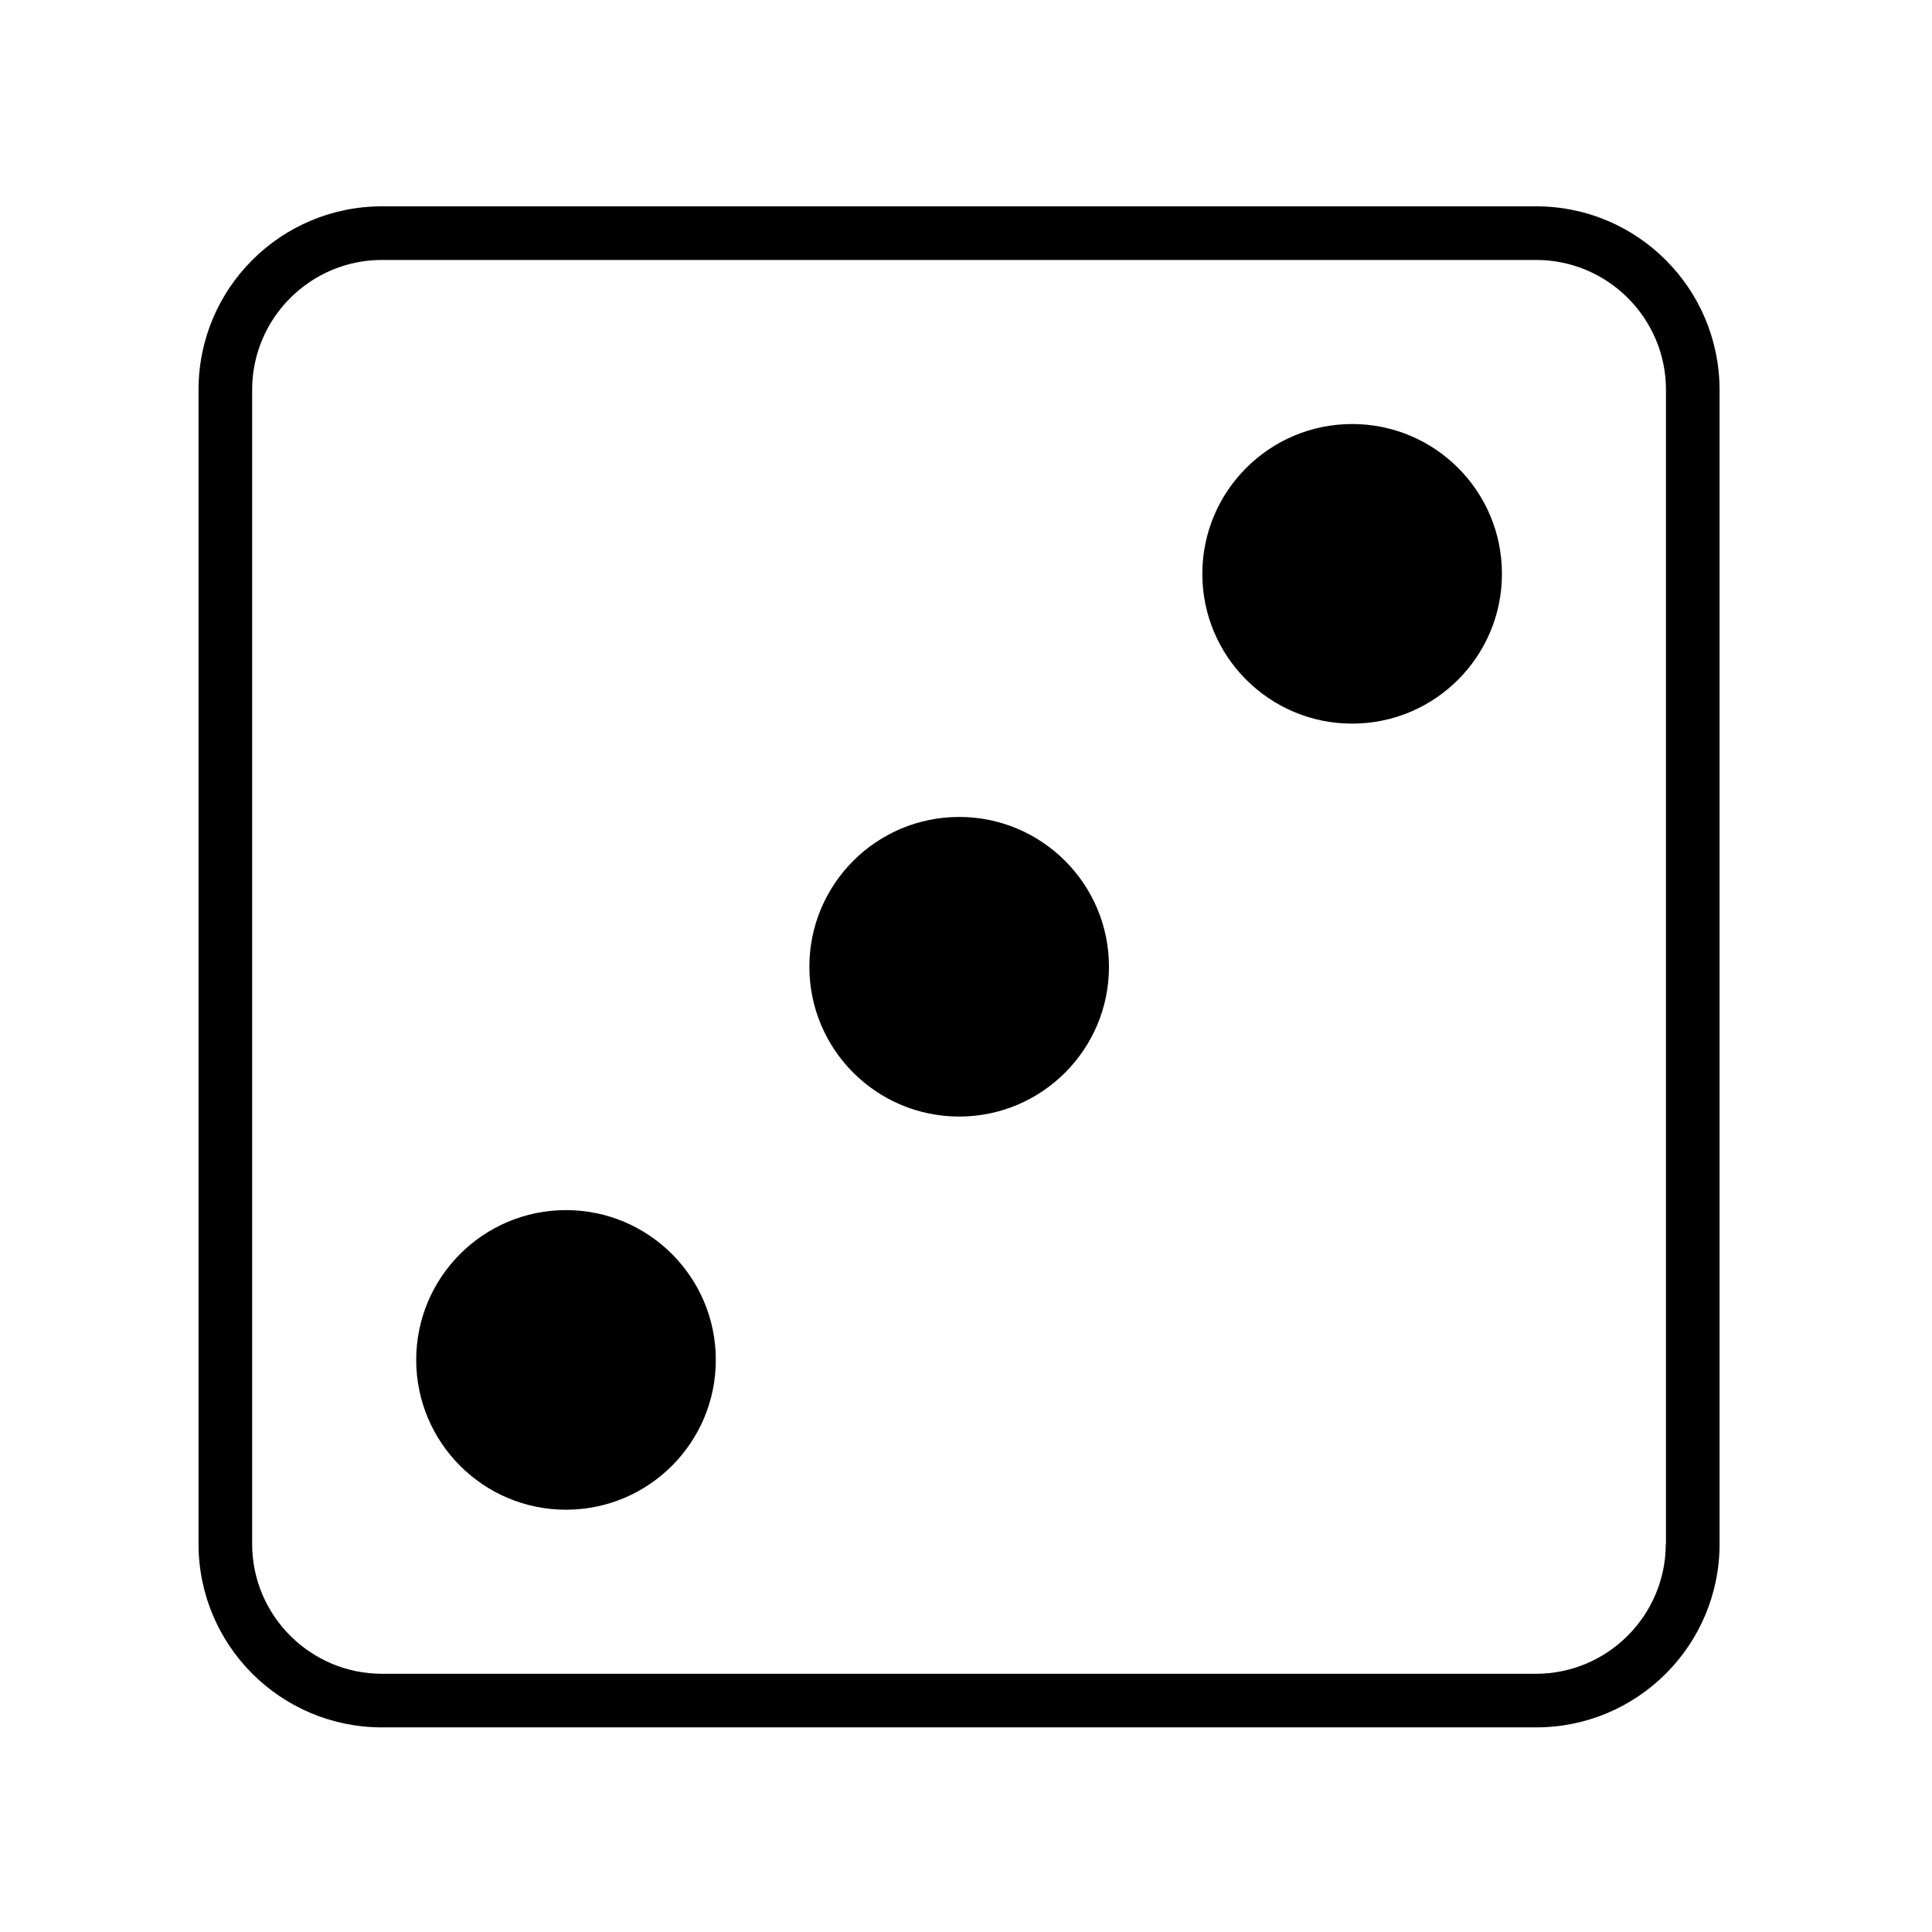
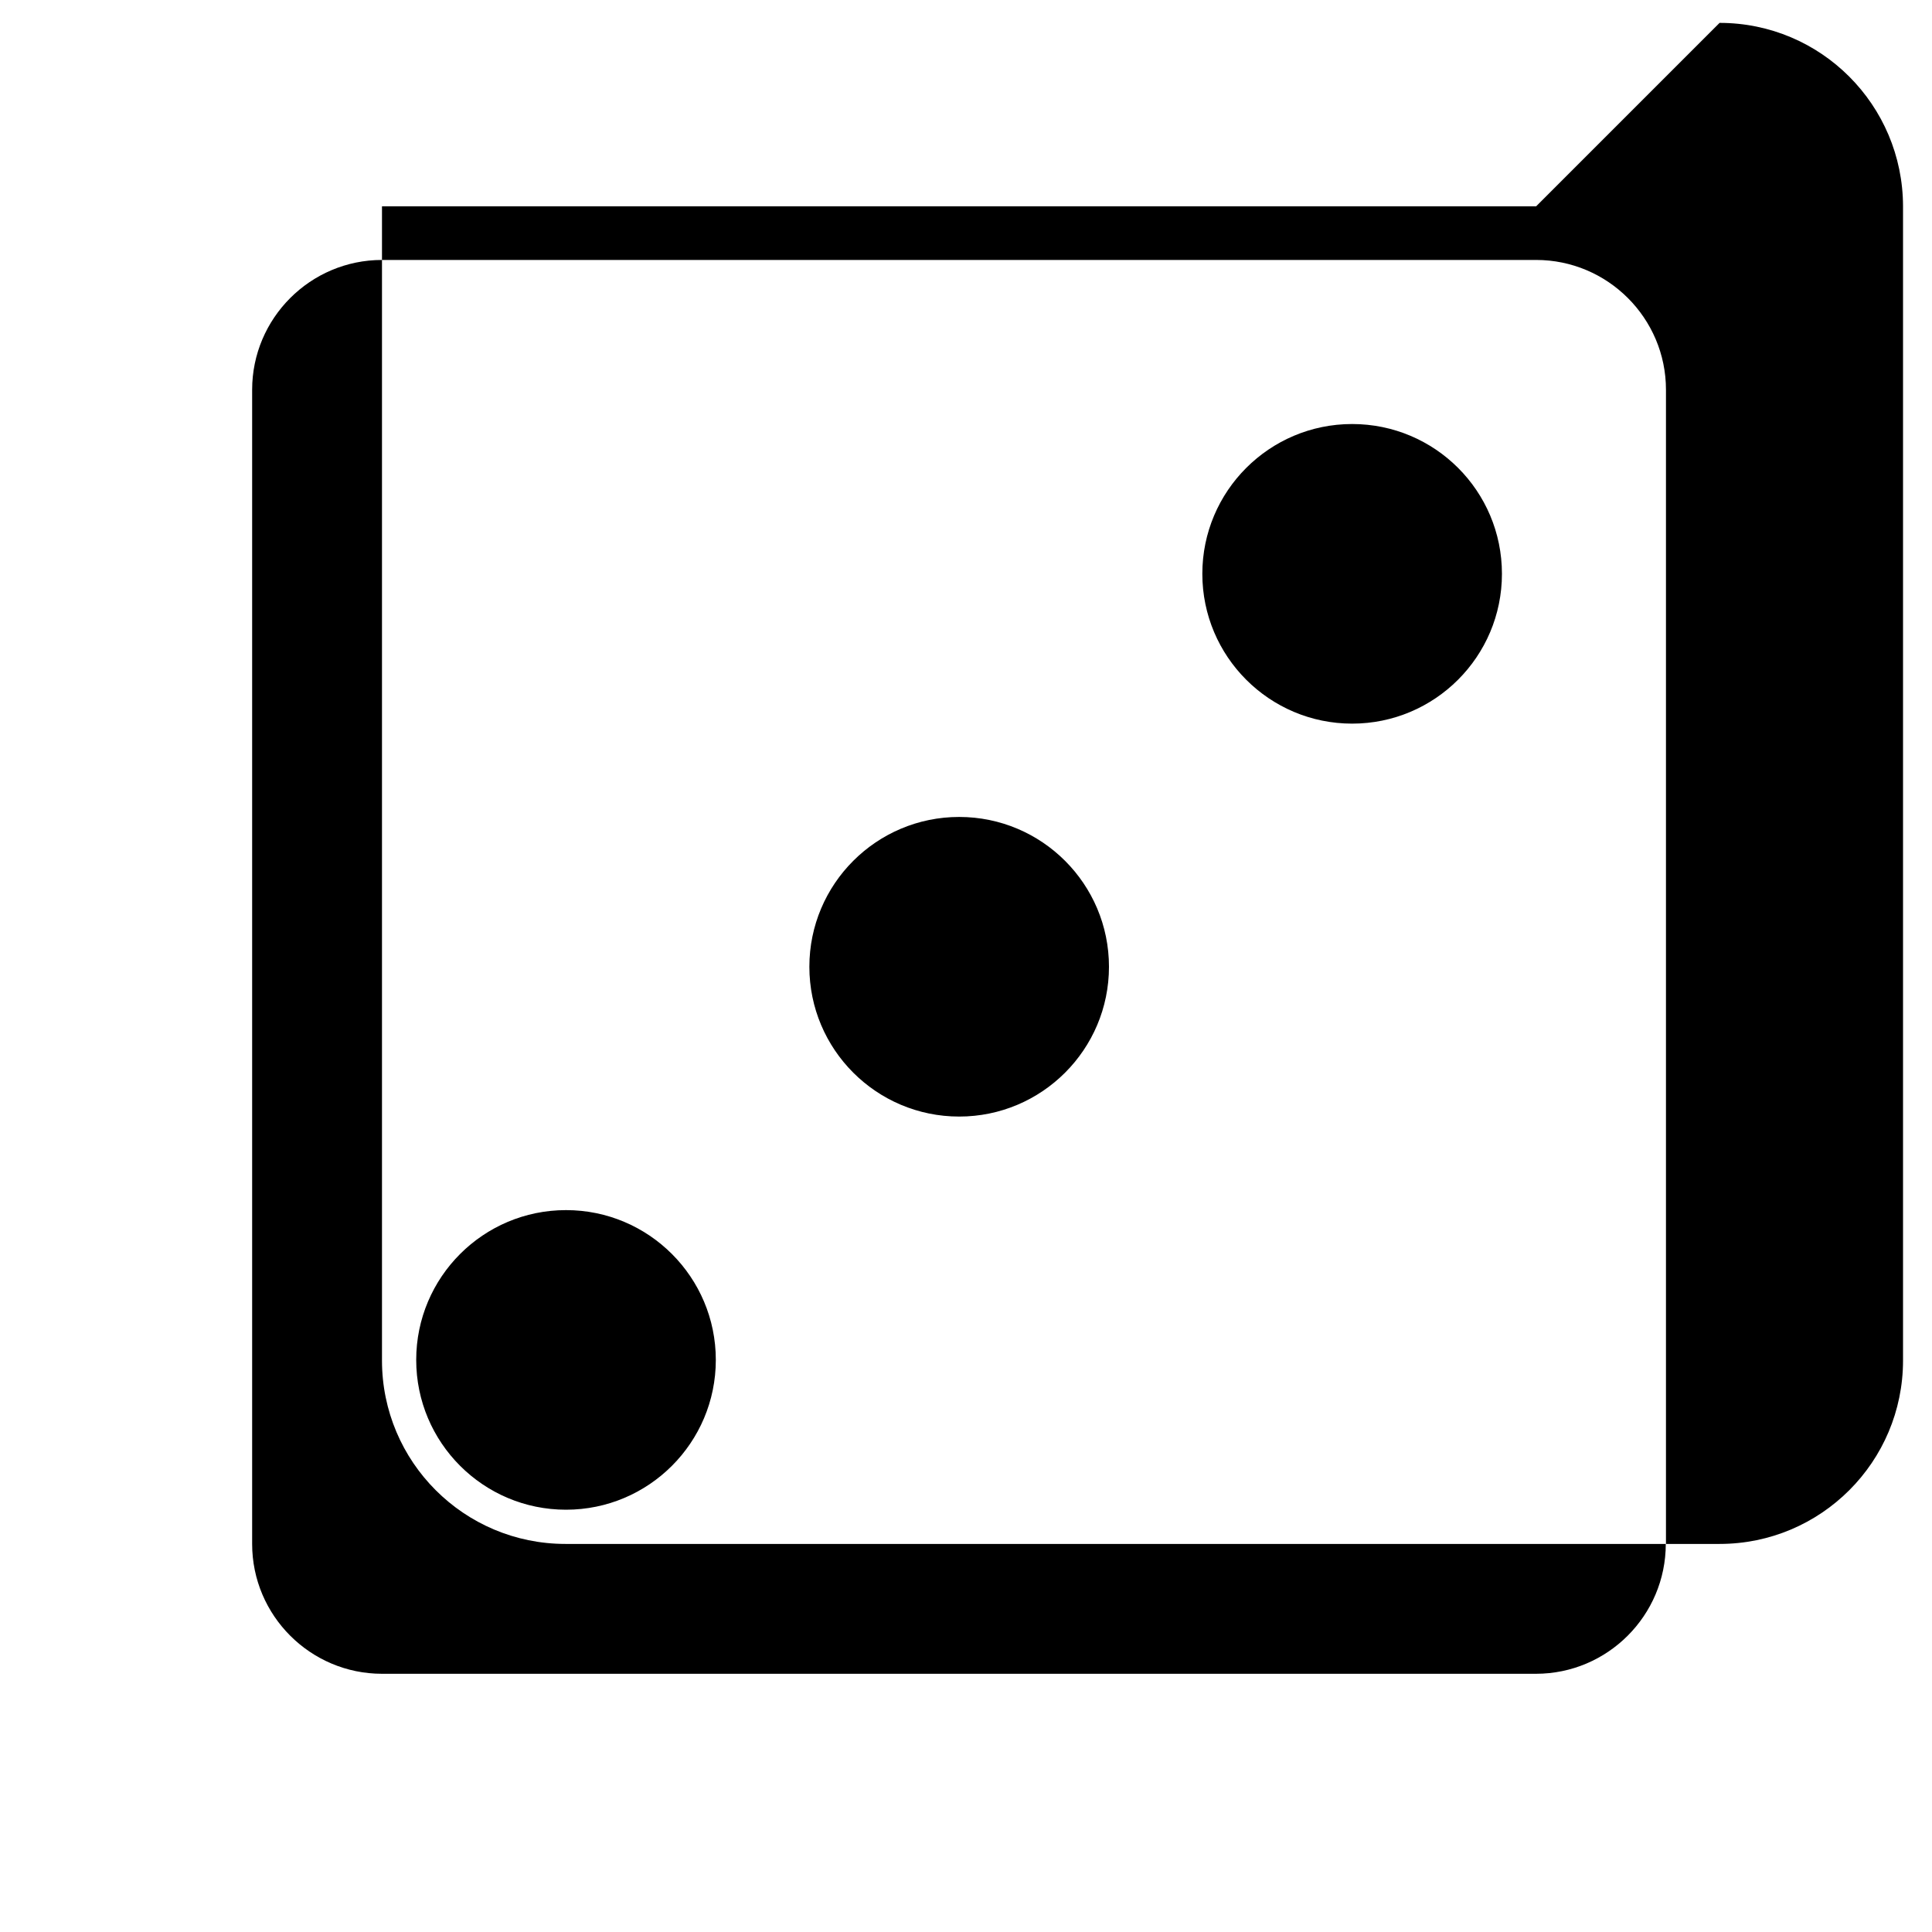
<svg xmlns="http://www.w3.org/2000/svg" fill="#000000" width="800px" height="800px" version="1.1" viewBox="144 144 512 512">
-   <path d="m551.09 198.68h-305.86c-26.852 0-48.617 21.766-48.617 48.617v305.86c0 26.852 21.766 48.617 48.617 48.617h305.86c26.852 0 48.617-21.766 48.617-48.617v-305.86c-0.047-26.852-21.762-48.617-48.617-48.617zm34.359 354.48c0 18.941-15.418 34.41-34.41 34.41h-305.81c-18.941 0-34.41-15.418-34.41-34.41v-305.86c0-18.941 15.418-34.41 34.41-34.41h305.86c18.941 0 34.41 15.418 34.41 34.41v305.86zm-147.56-152.96c0 21.914-17.785 39.699-39.699 39.699s-39.699-17.785-39.699-39.699c0-21.914 17.785-39.699 39.699-39.699s39.699 17.785 39.699 39.699zm-104.19 104.19c0 21.914-17.785 39.699-39.699 39.699-21.914 0-39.699-17.785-39.699-39.699 0-21.914 17.785-39.699 39.699-39.699 21.918 0 39.699 17.785 39.699 39.699zm208.33-208.32c0 21.914-17.785 39.699-39.699 39.699-21.914 0-39.699-17.785-39.699-39.699s17.785-39.699 39.699-39.699c21.914 0 39.699 17.734 39.699 39.699z" />
+   <path d="m551.09 198.68h-305.86v305.86c0 26.852 21.766 48.617 48.617 48.617h305.86c26.852 0 48.617-21.766 48.617-48.617v-305.86c-0.047-26.852-21.762-48.617-48.617-48.617zm34.359 354.48c0 18.941-15.418 34.41-34.41 34.41h-305.81c-18.941 0-34.41-15.418-34.41-34.41v-305.86c0-18.941 15.418-34.41 34.41-34.41h305.86c18.941 0 34.41 15.418 34.41 34.41v305.86zm-147.56-152.96c0 21.914-17.785 39.699-39.699 39.699s-39.699-17.785-39.699-39.699c0-21.914 17.785-39.699 39.699-39.699s39.699 17.785 39.699 39.699zm-104.19 104.19c0 21.914-17.785 39.699-39.699 39.699-21.914 0-39.699-17.785-39.699-39.699 0-21.914 17.785-39.699 39.699-39.699 21.918 0 39.699 17.785 39.699 39.699zm208.33-208.32c0 21.914-17.785 39.699-39.699 39.699-21.914 0-39.699-17.785-39.699-39.699s17.785-39.699 39.699-39.699c21.914 0 39.699 17.734 39.699 39.699z" />
</svg>